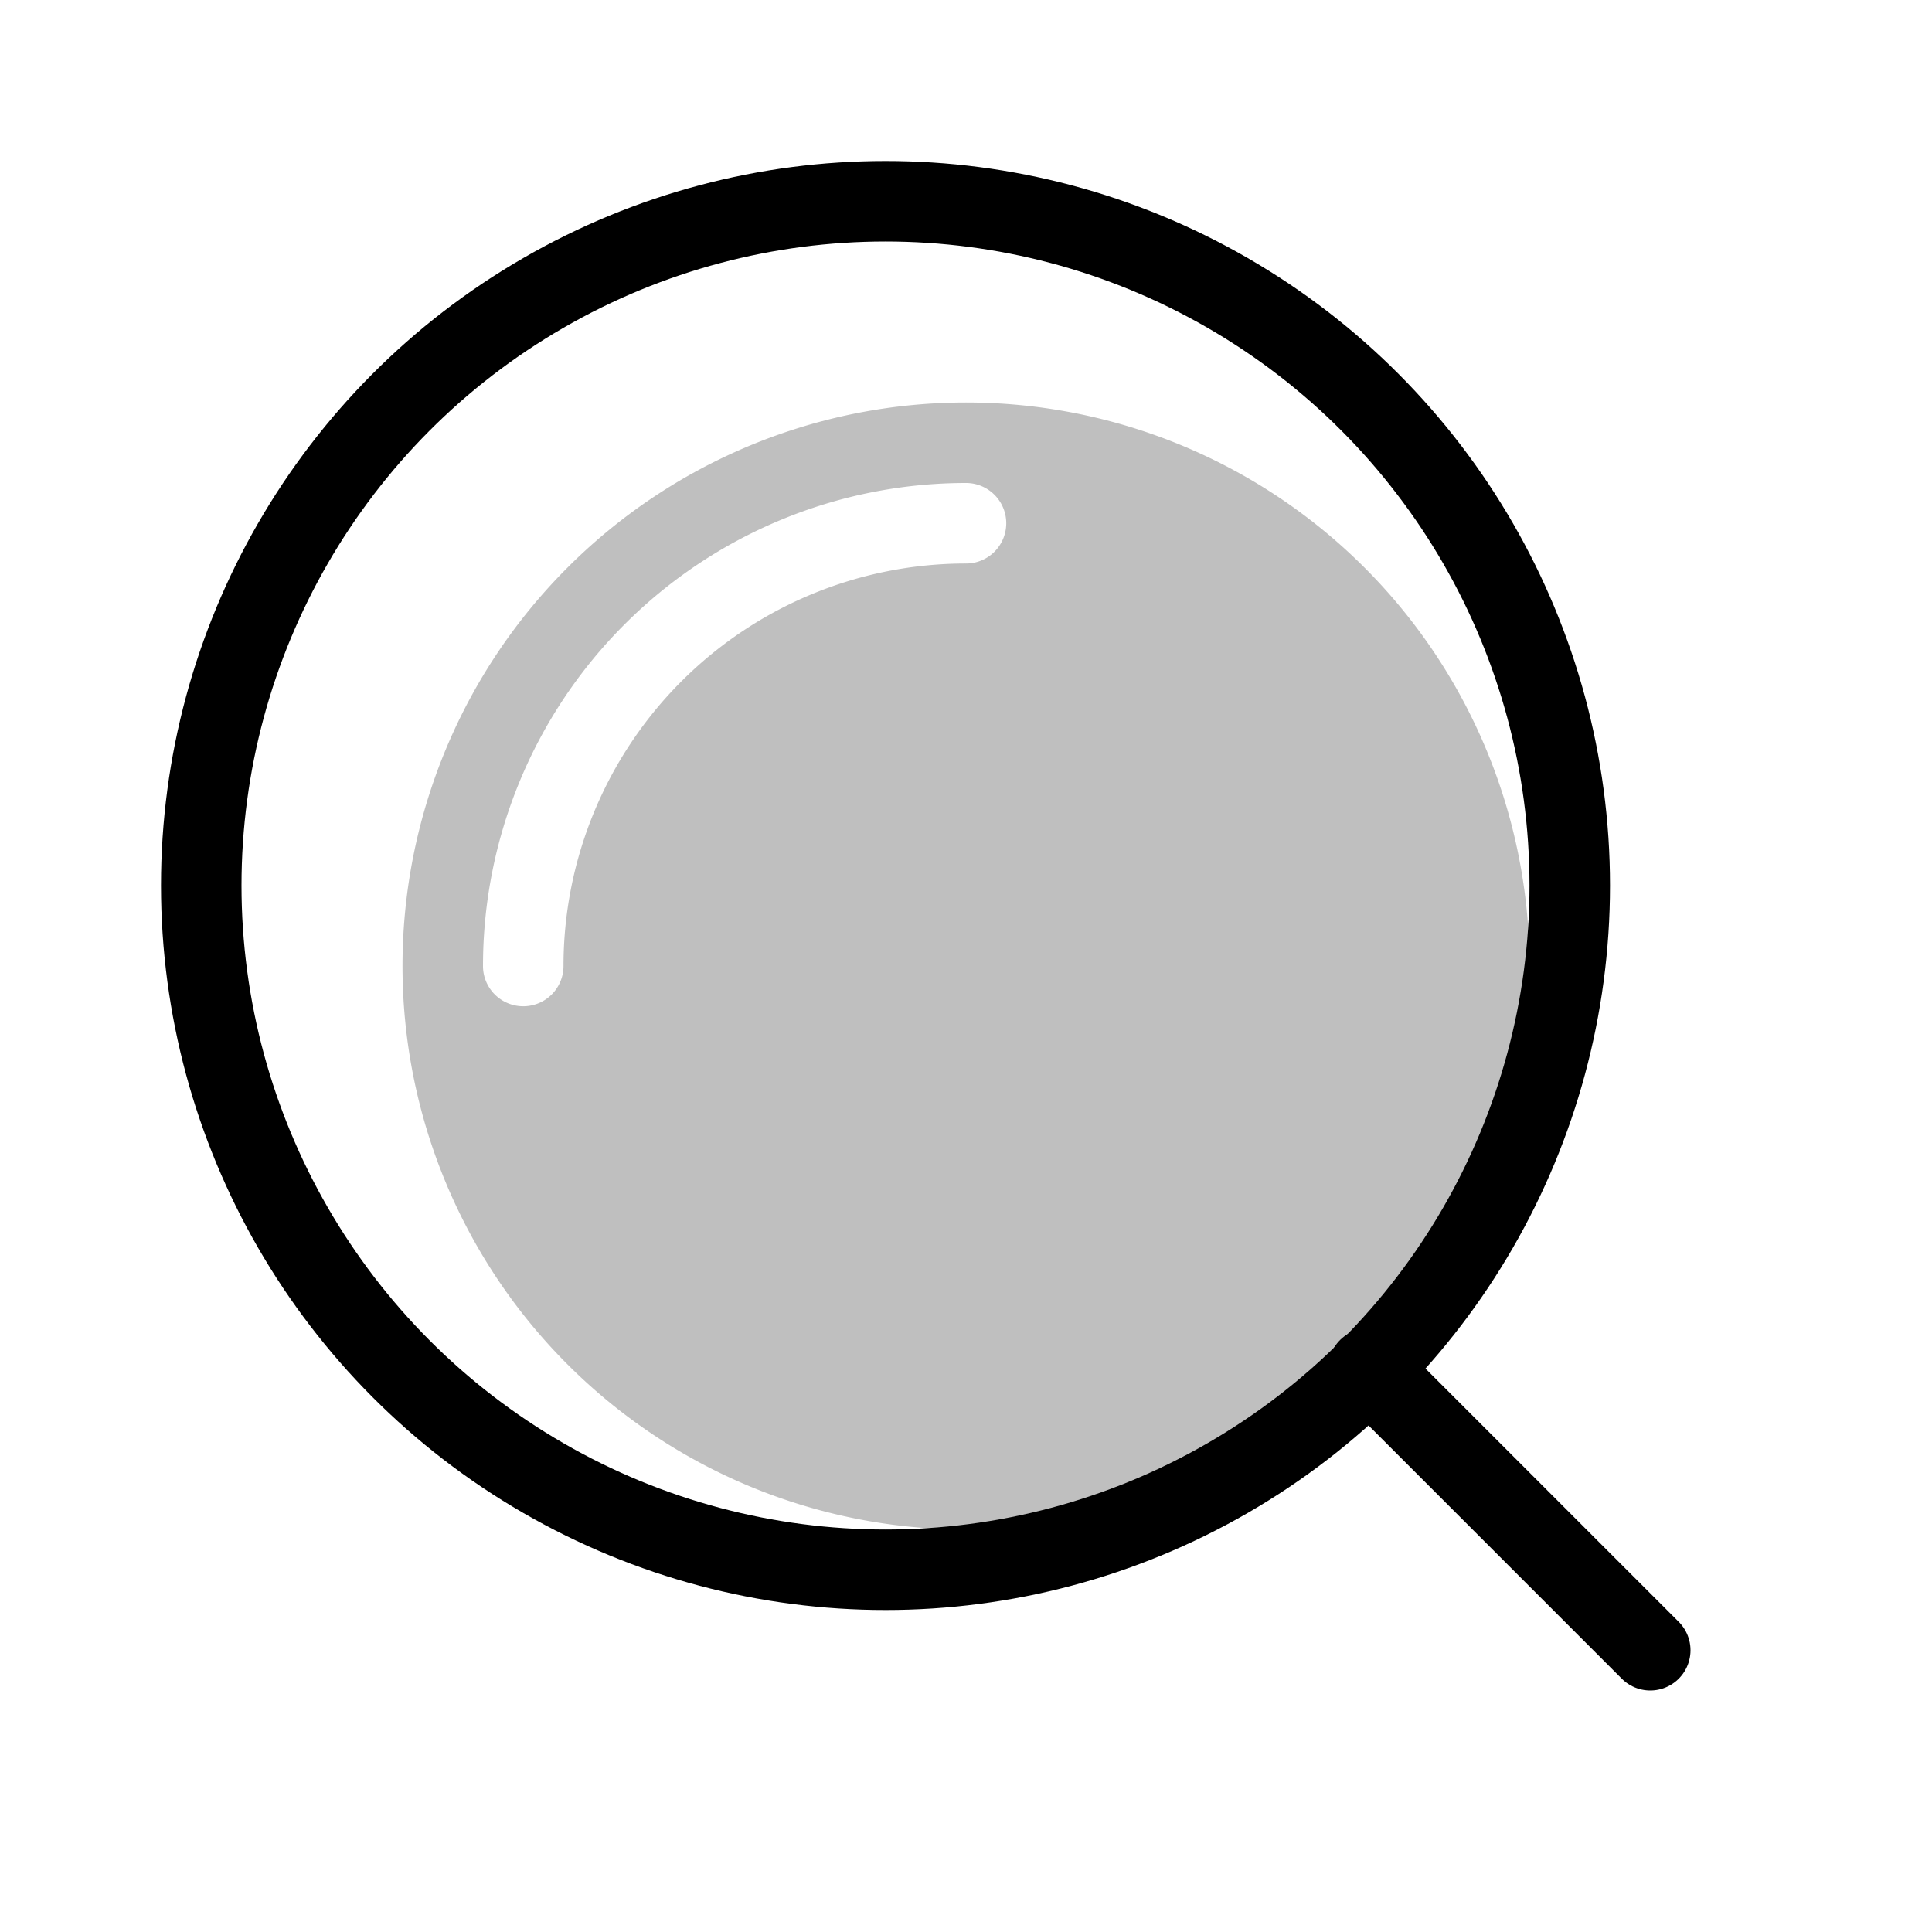
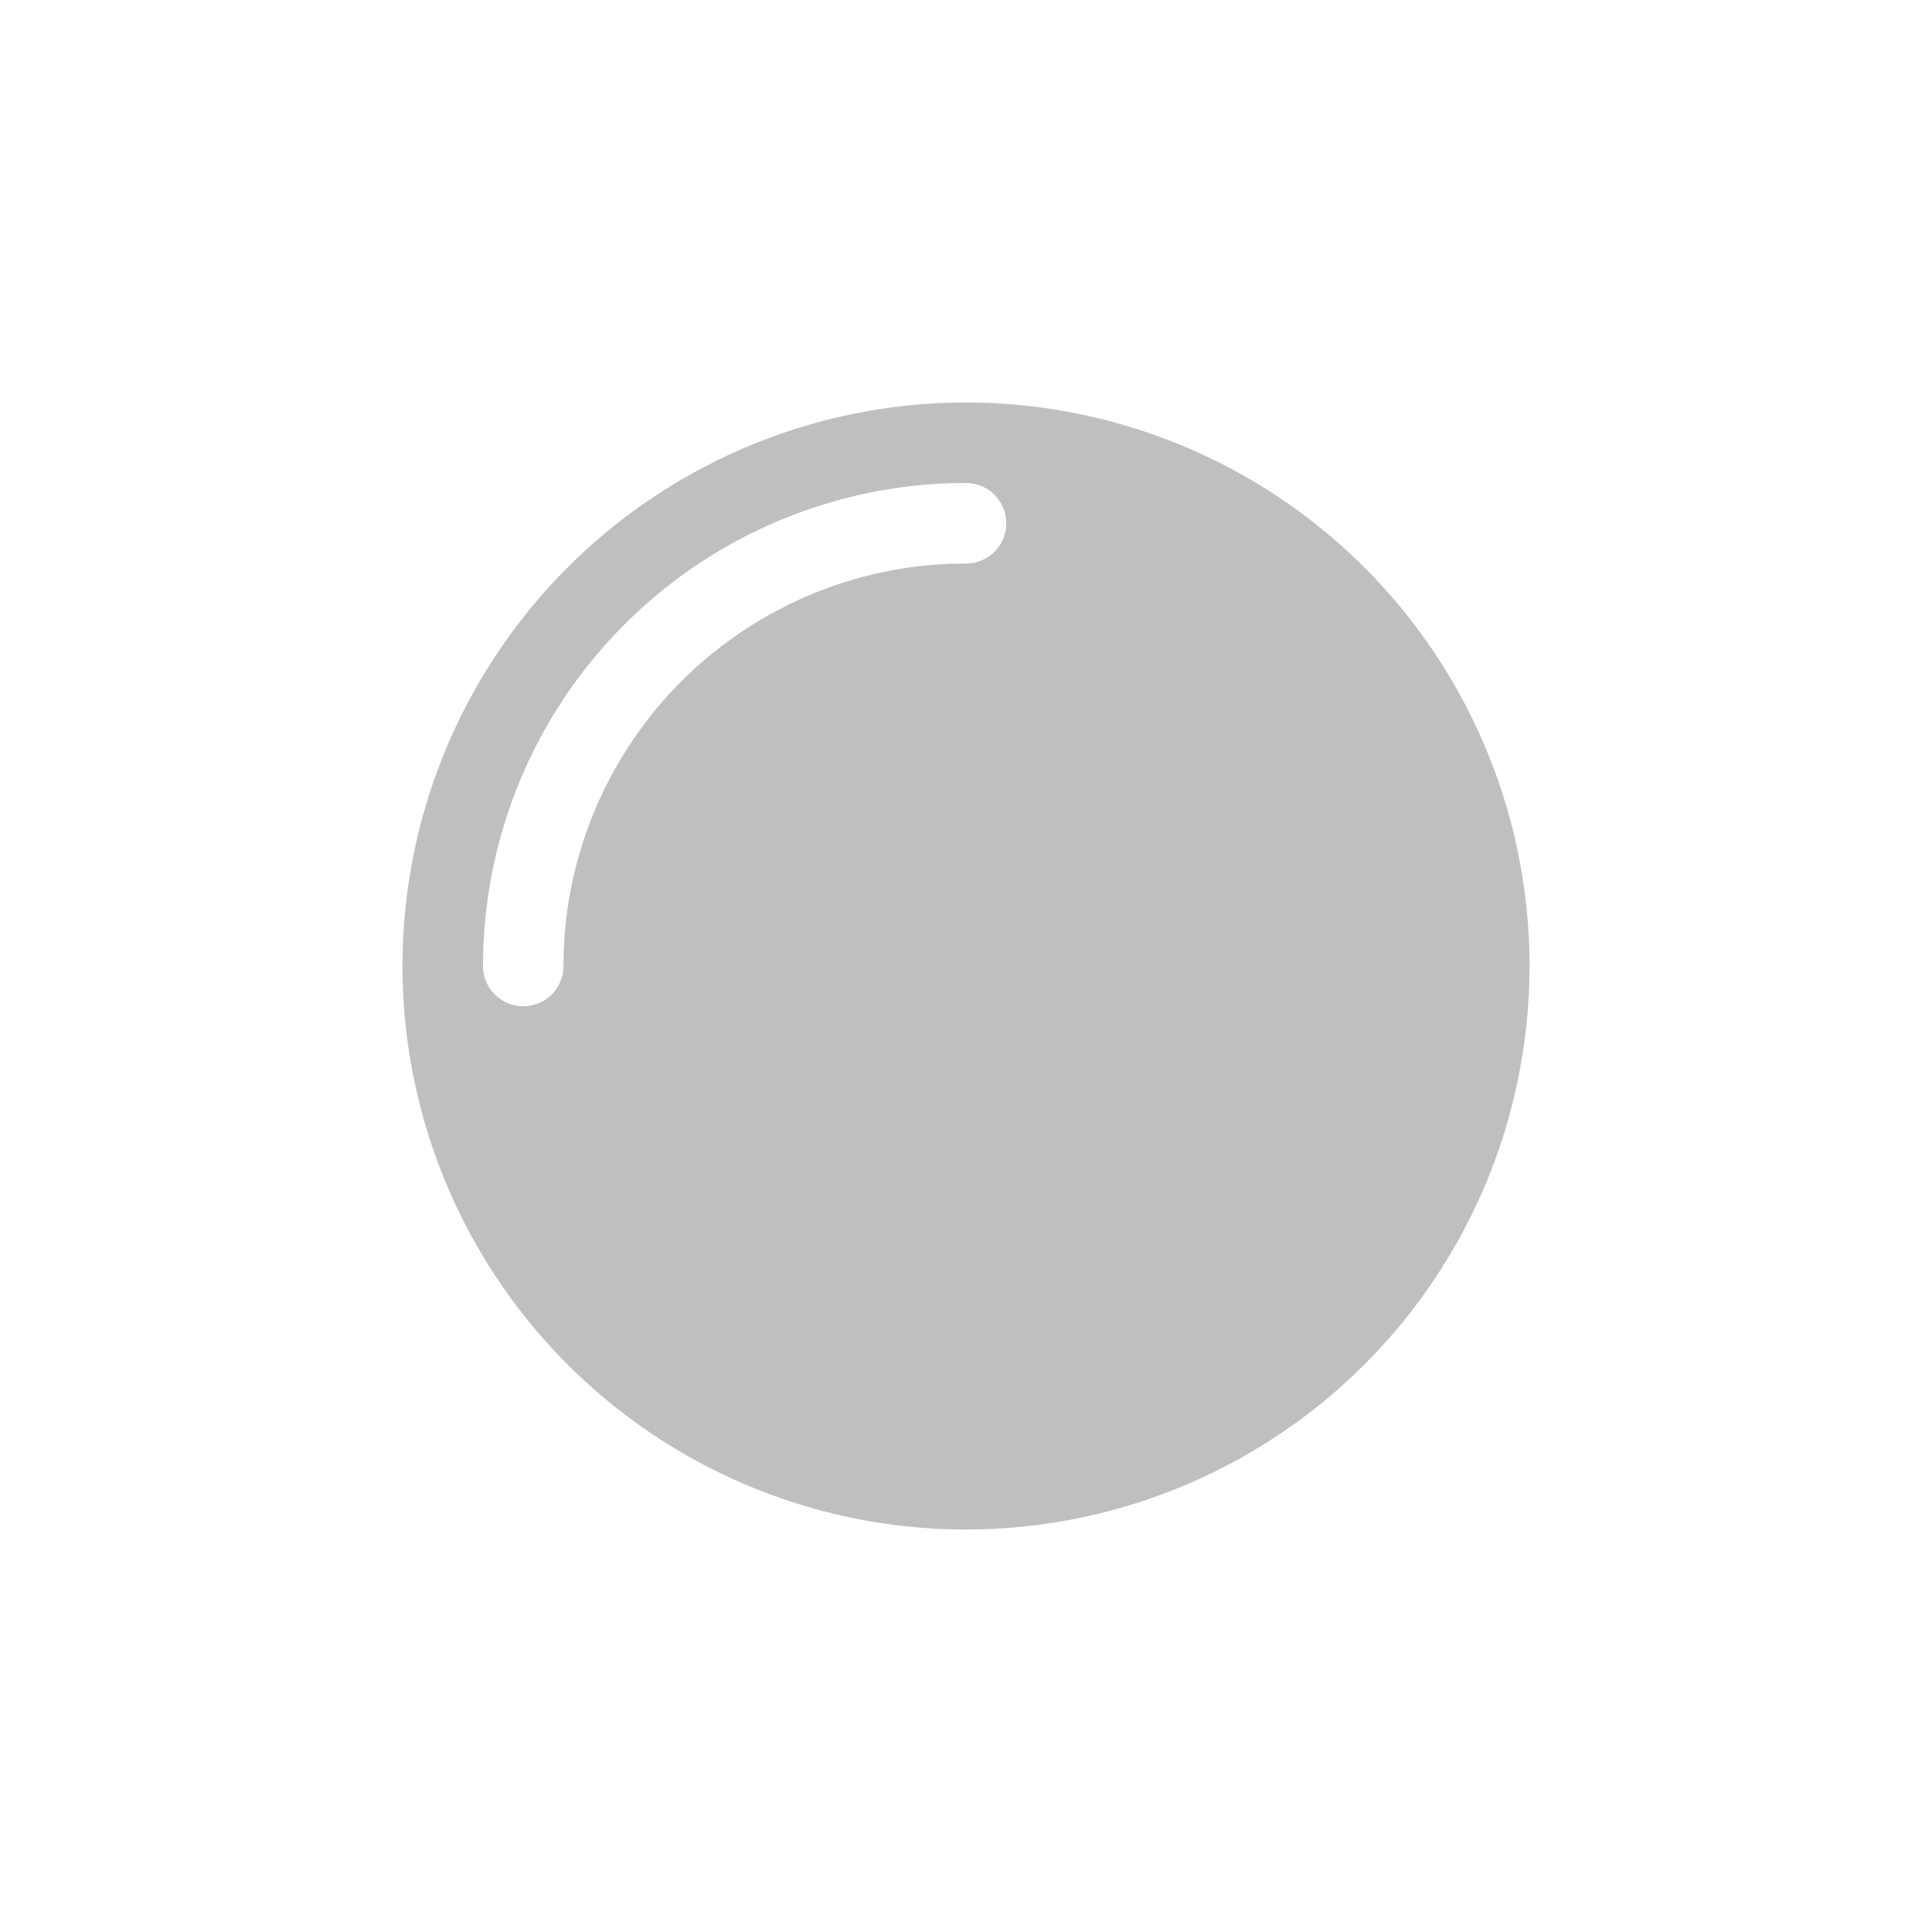
<svg xmlns="http://www.w3.org/2000/svg" width="1em" height="1em" viewBox="0 0 24 24">
  <g fill="none">
    <path fill="black" fill-opacity="0.25" fill-rule="evenodd" d="M12 19a7 7 0 1 0 0-14a7 7 0 0 0 0 14M10.087 7.38A5 5 0 0 1 12 7a.5.5 0 0 0 0-1a6 6 0 0 0-6 6a.5.5 0 0 0 1 0a5 5 0 0 1 3.087-4.62" clip-rule="evenodd" />
-     <path stroke="black" stroke-linecap="round" d="M20.5 20.5L17 17" />
-     <circle cx="11" cy="11" r="8.5" stroke="black" />
  </g>
</svg>